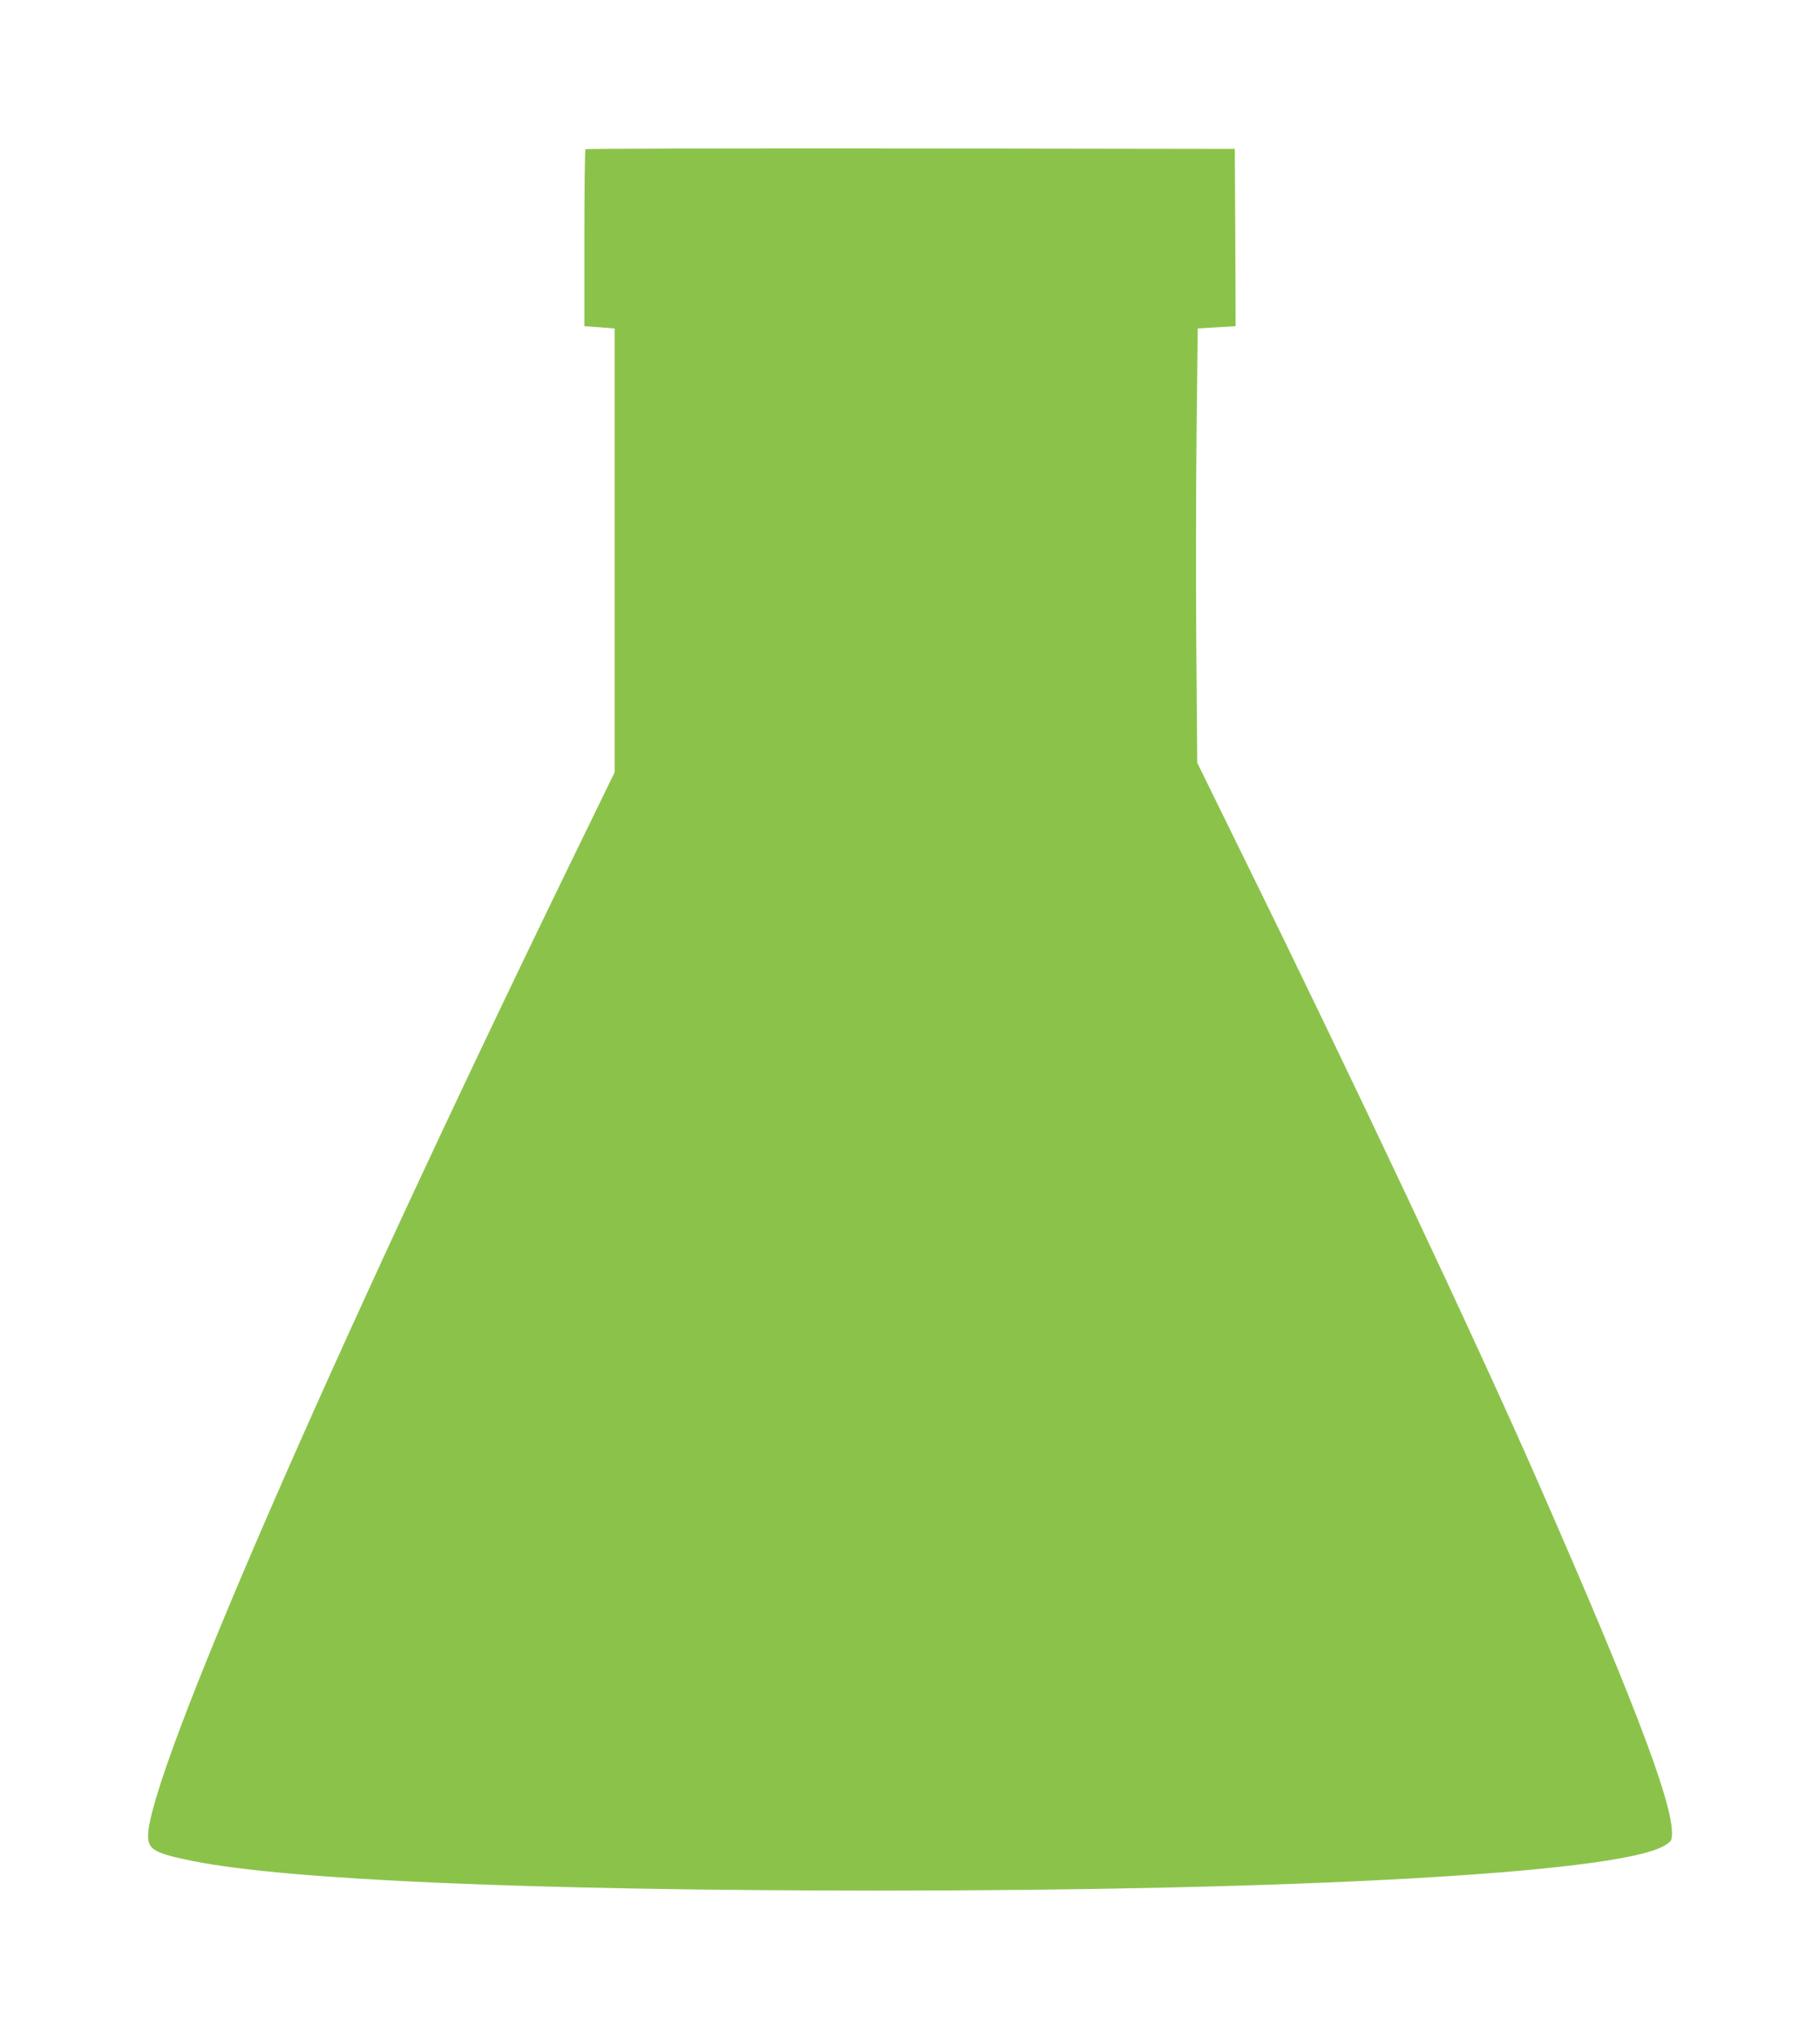
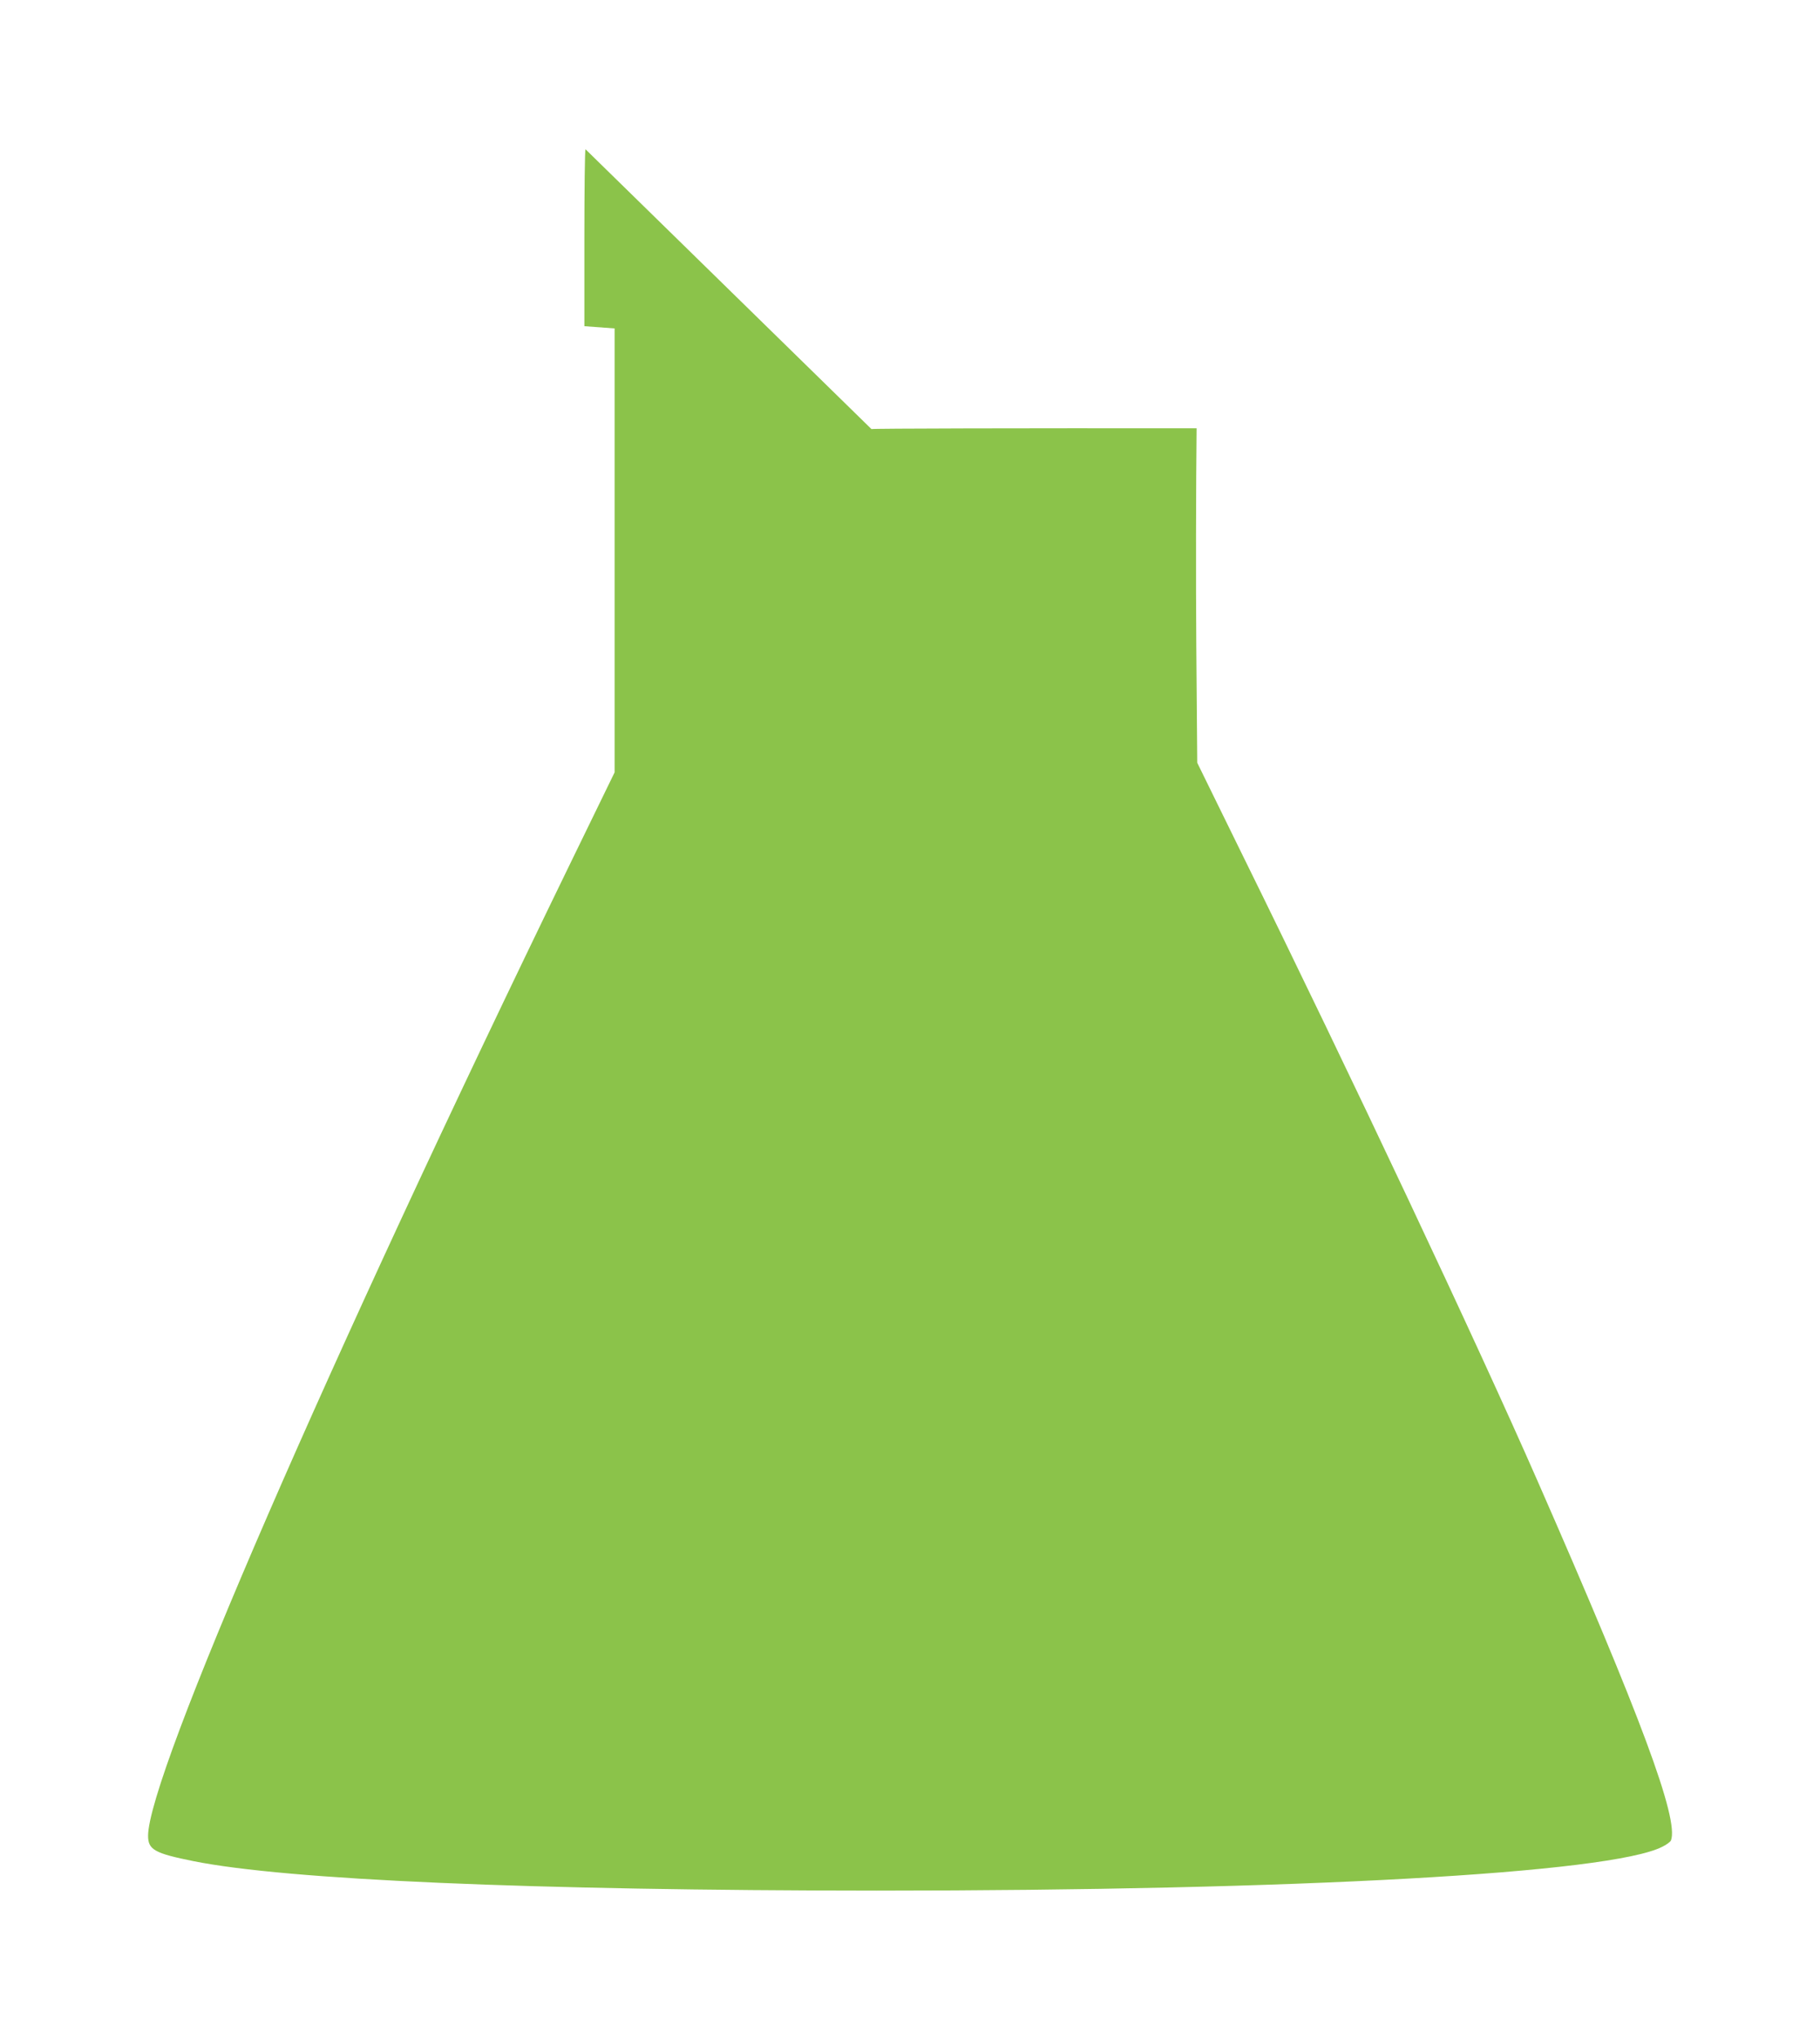
<svg xmlns="http://www.w3.org/2000/svg" version="1.0" width="1143pt" height="1280pt" viewBox="0 0 1143 1280" preserveAspectRatio="xMidYMid meet">
  <g transform="translate(0,1280) scale(0.1,-0.1)" fill="#8bc34a" stroke="none">
-     <path d="M3677 11863 c-4 -3 -7 -255 -7 -559 l0 -552 95 -7 95 -7 0 -1394 0 -1393 -279 -573 c-1526 -3137 -2651 -5728 -2651 -6104 0 -87 41 -110 285 -159 588 -118 2116 -184 4290 -185 2642 0 4607 109 4934 275 27 13 51 31 55 40 51 133 -189 778 -837 2255 -380 867 -1175 2554 -1852 3928 l-286 583 -6 737 c-3 405 -2 1019 2 1363 l7 627 119 7 119 7 -2 557 -3 556 -2036 3 c-1120 1 -2039 -1 -2042 -5z" />
+     <path d="M3677 11863 c-4 -3 -7 -255 -7 -559 l0 -552 95 -7 95 -7 0 -1394 0 -1393 -279 -573 c-1526 -3137 -2651 -5728 -2651 -6104 0 -87 41 -110 285 -159 588 -118 2116 -184 4290 -185 2642 0 4607 109 4934 275 27 13 51 31 55 40 51 133 -189 778 -837 2255 -380 867 -1175 2554 -1852 3928 l-286 583 -6 737 c-3 405 -2 1019 2 1363 c-1120 1 -2039 -1 -2042 -5z" />
  </g>
</svg>